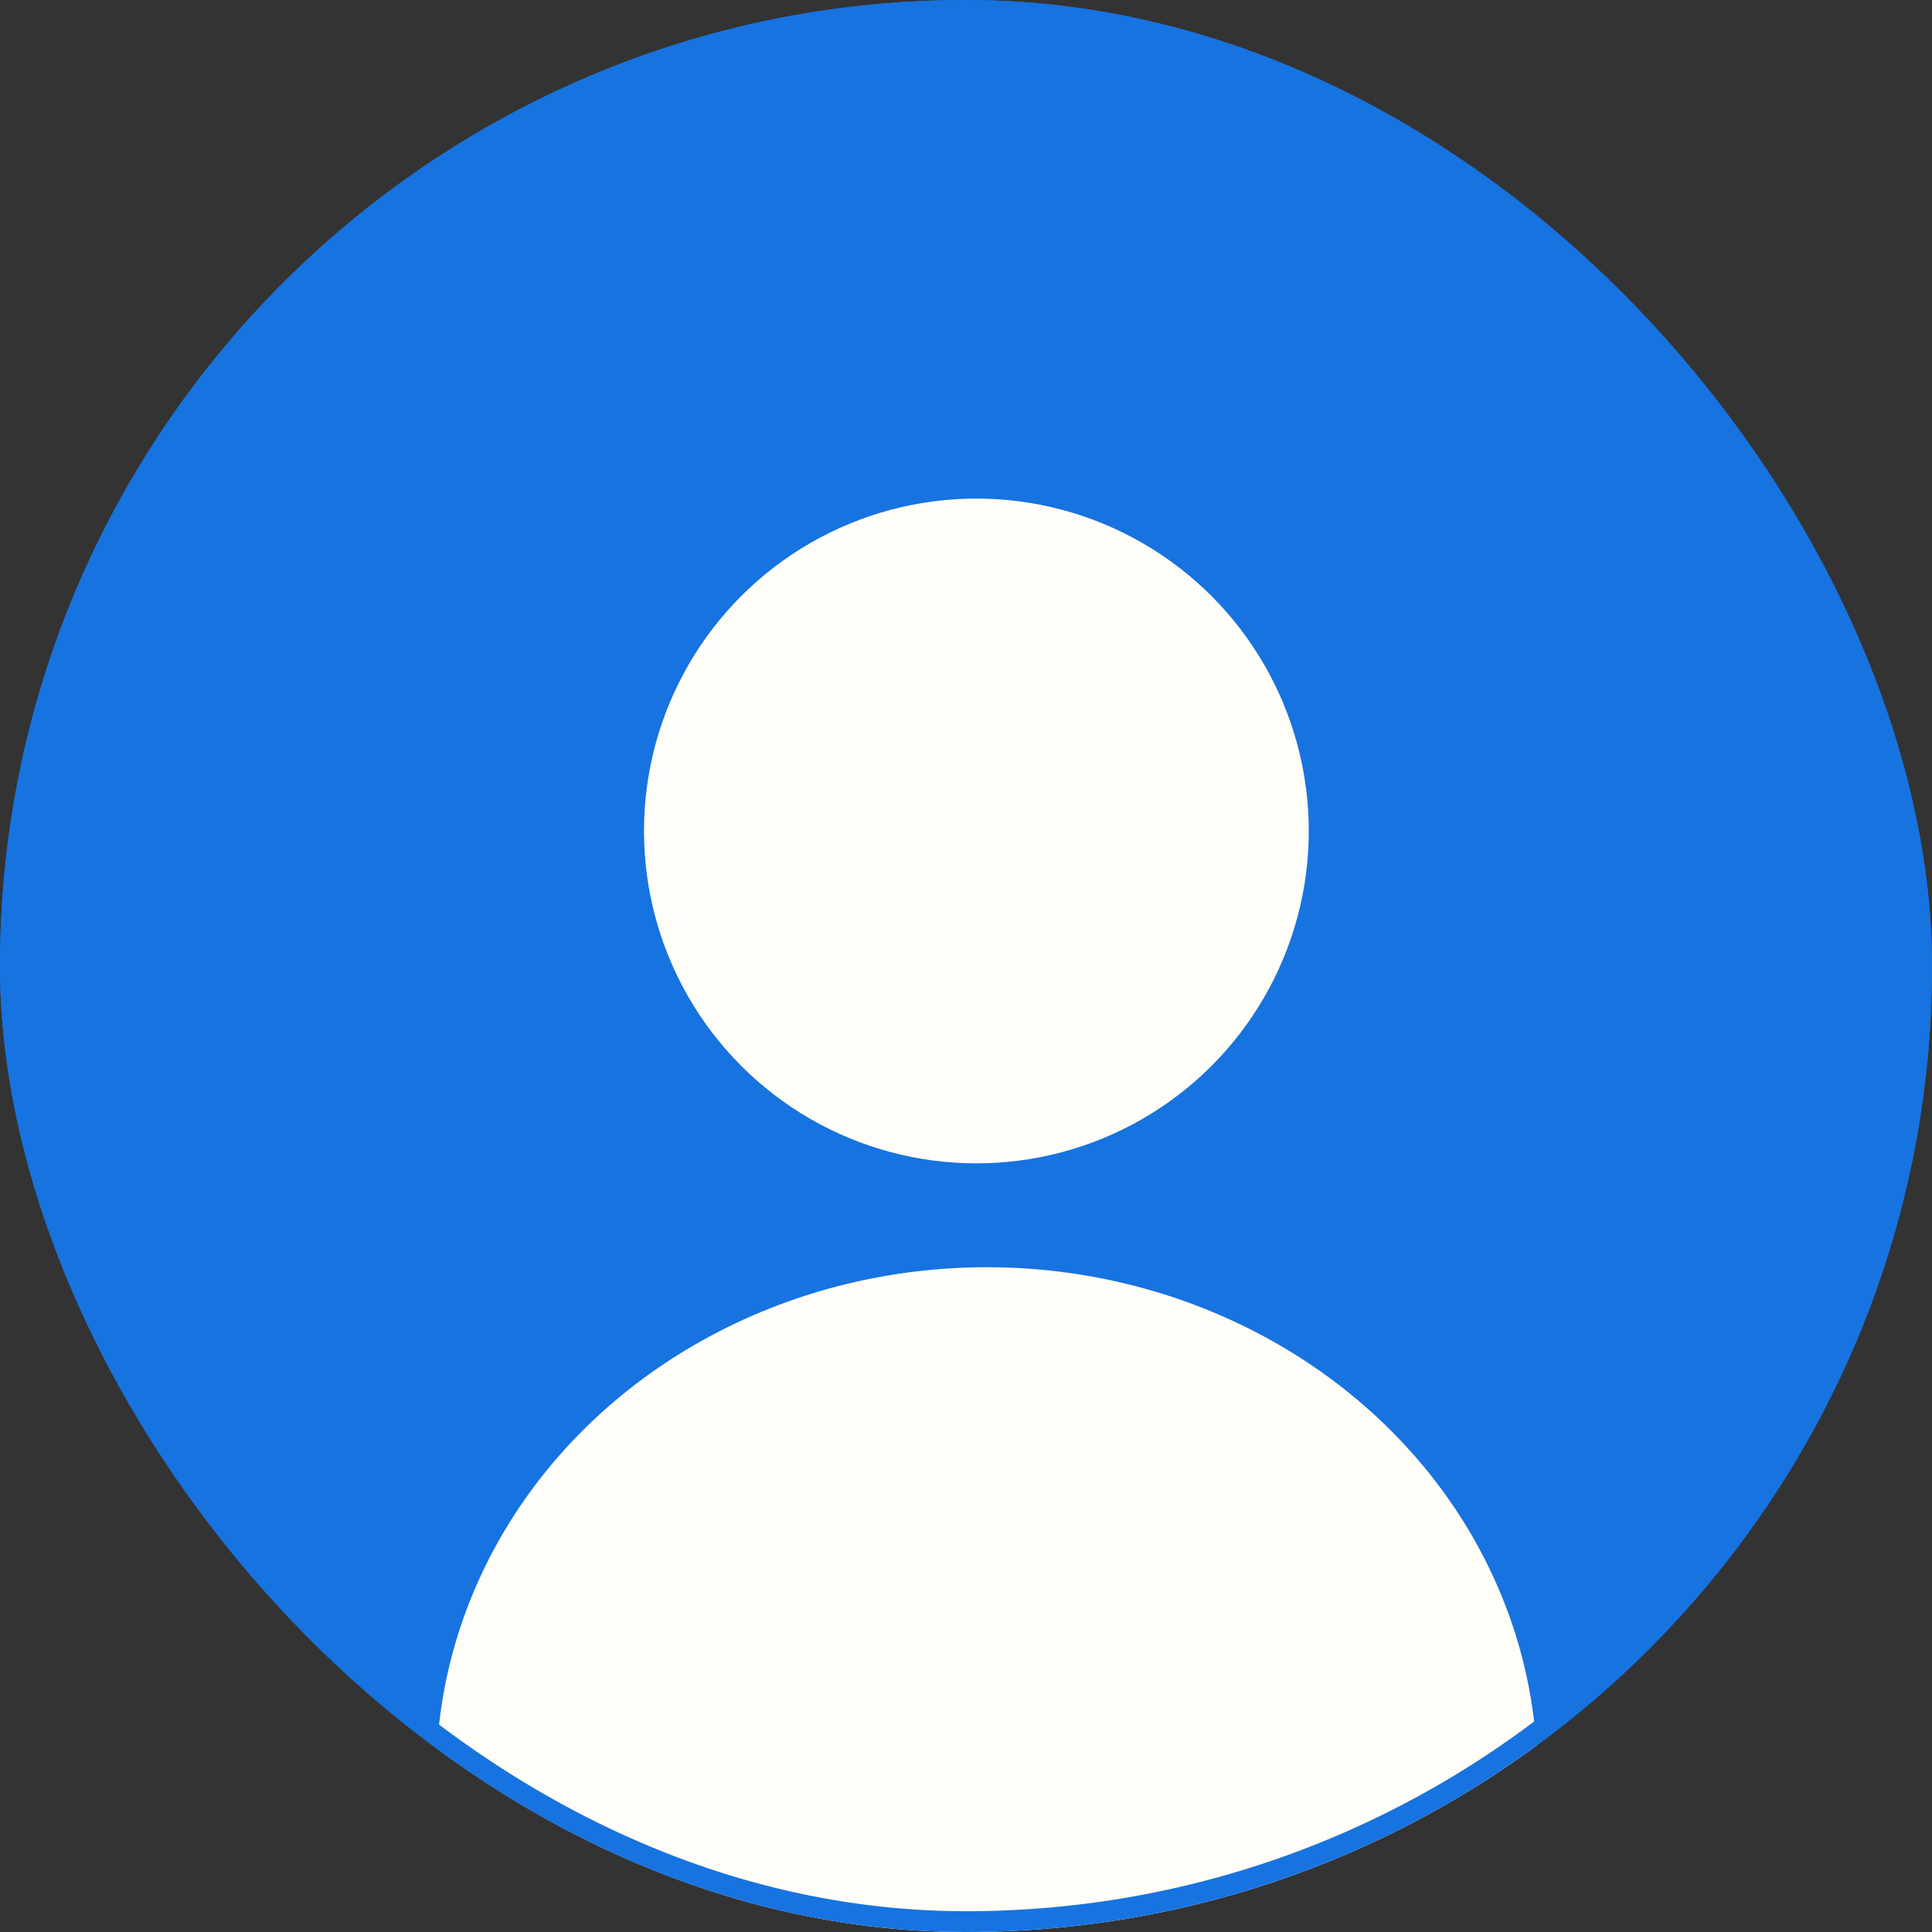
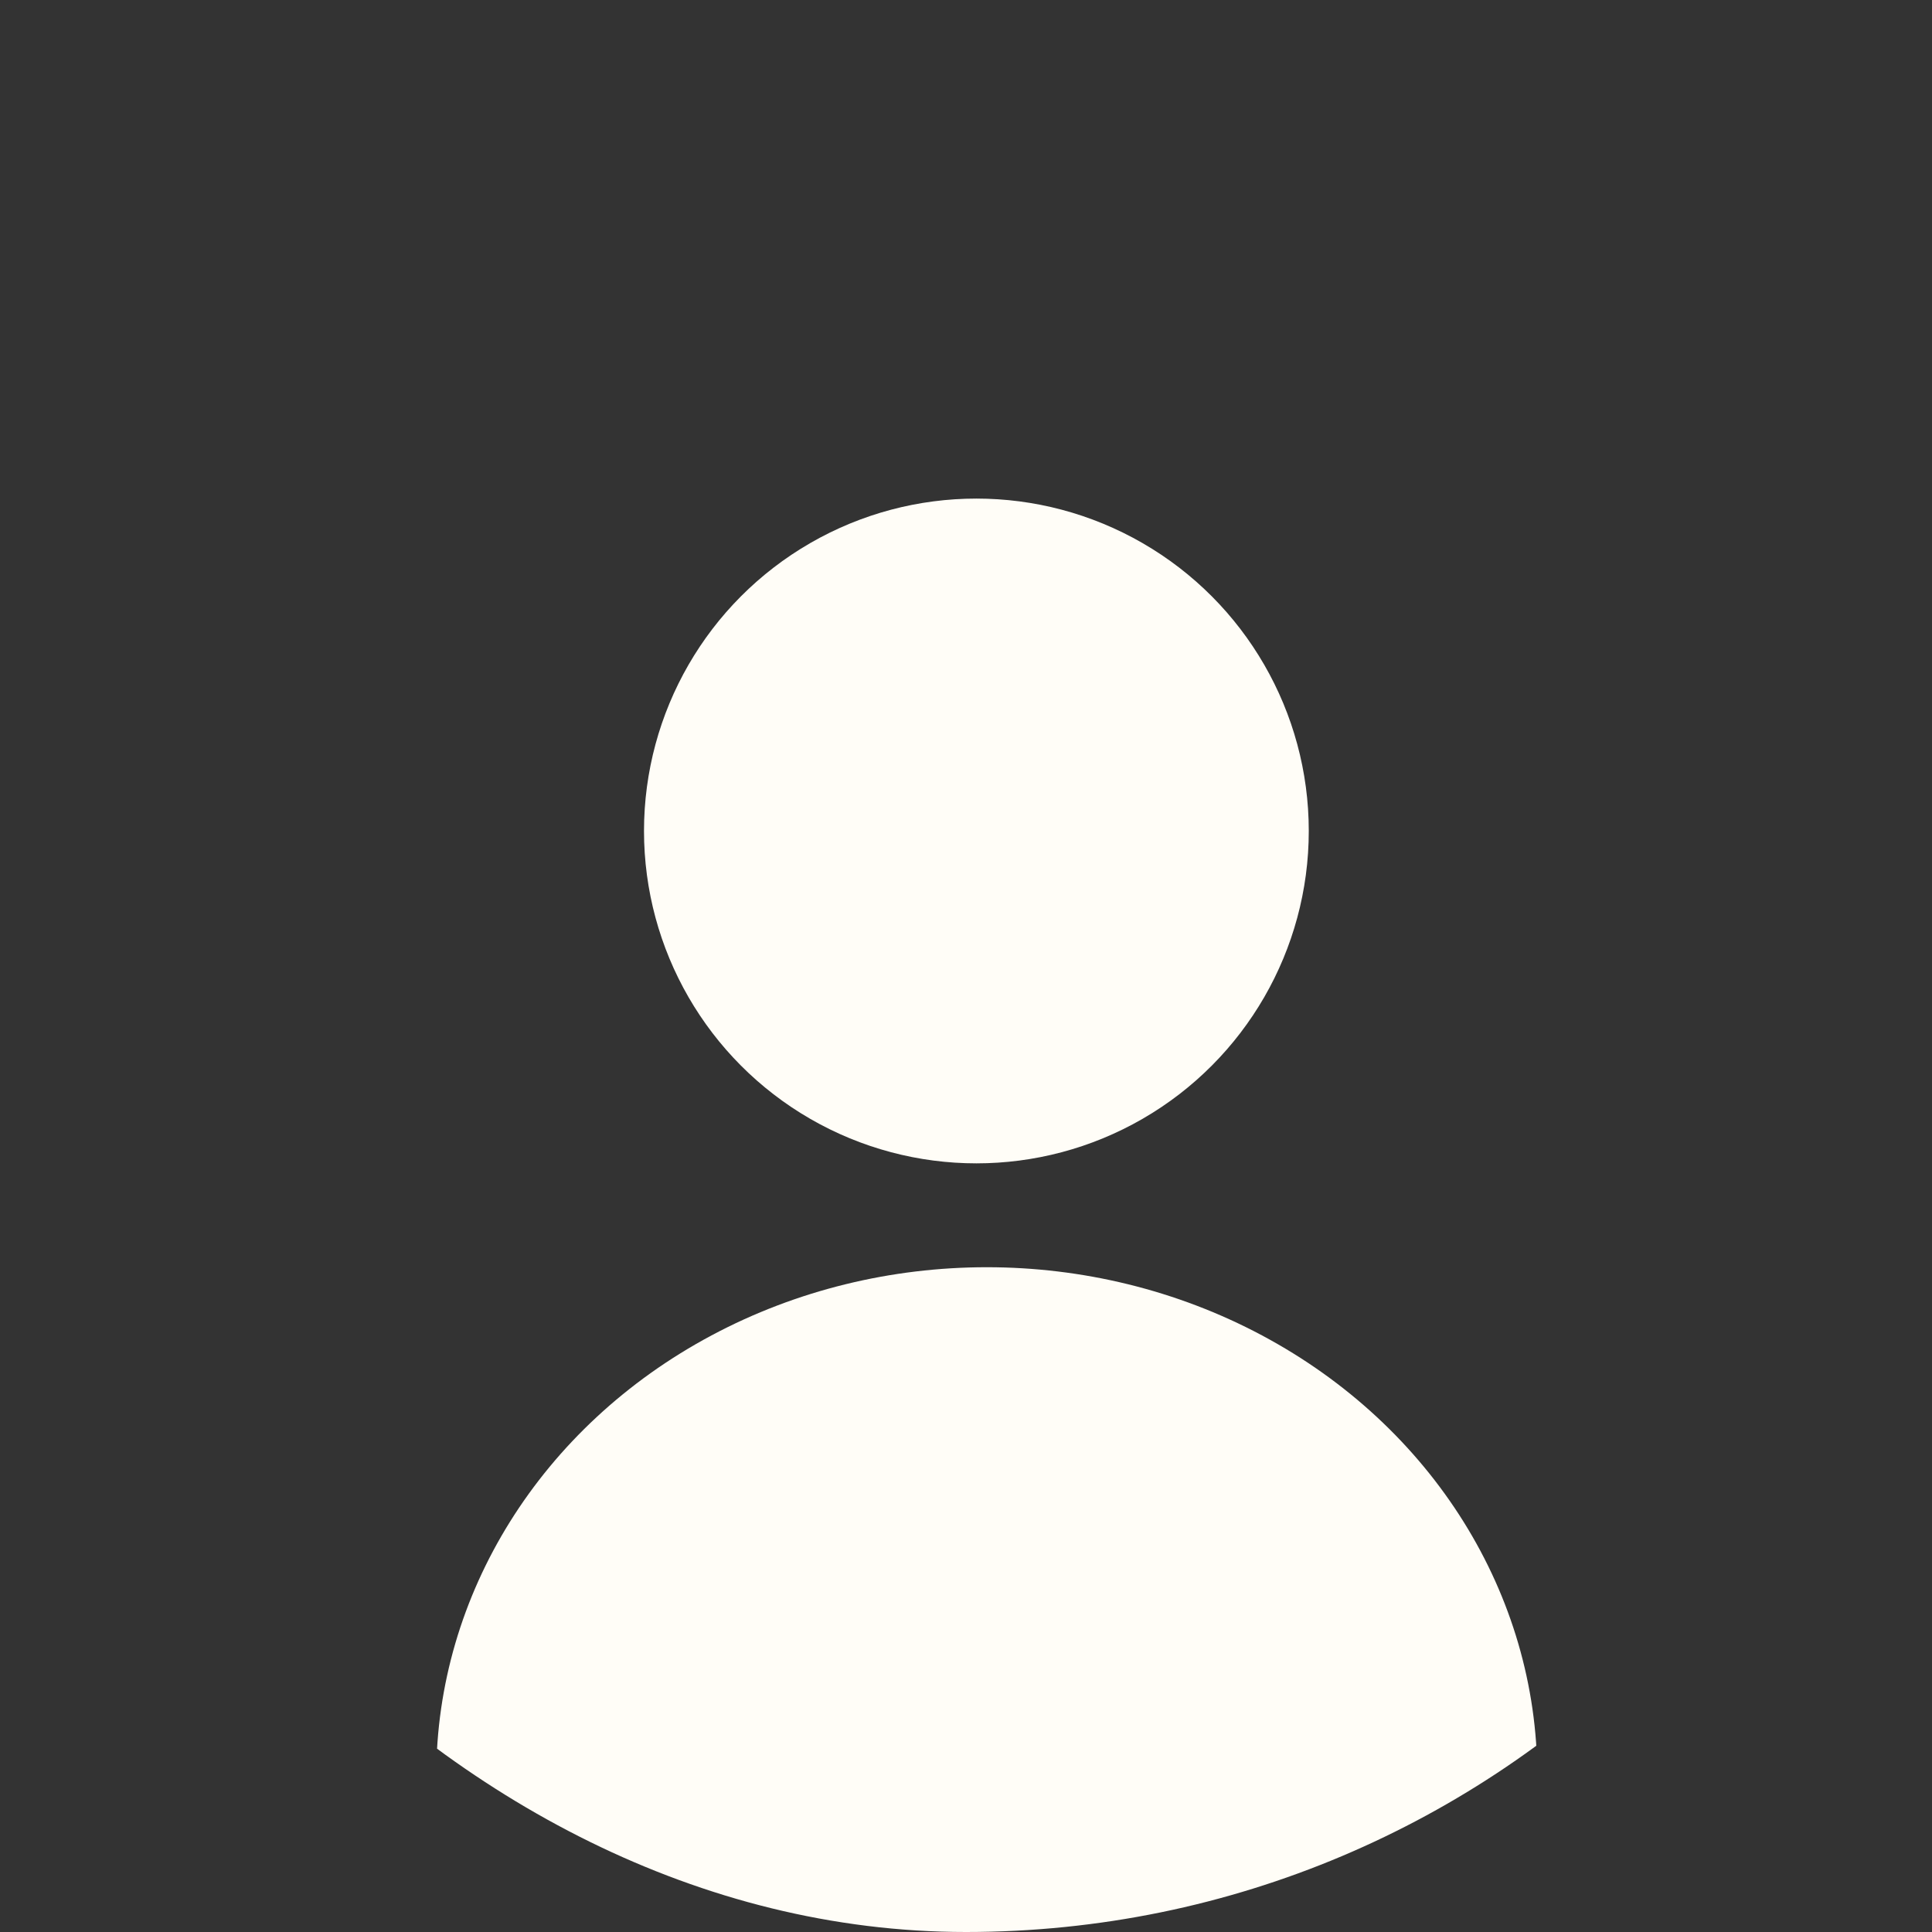
<svg xmlns="http://www.w3.org/2000/svg" width="93" height="93" viewBox="0 0 93 93" fill="none">
  <rect x="0" y="0" width="93" height="93" fill="#333333" stroke="none" />
  <g clip-path="url(#clip0_4087_69)">
-     <rect width="93" height="93" rx="46.5" fill="#1773E0" />
    <circle cx="47" cy="40" r="16" fill="#FFFDF7" />
    <ellipse cx="47.5" cy="85.5" rx="26.5" ry="24.5" fill="#FFFDF7" />
  </g>
-   <rect x="0.5" y="0.5" width="92" height="92" rx="46" stroke="#1773E0" />
  <defs>
    <clipPath id="clip0_4087_69">
      <rect width="93" height="93" rx="46.5" fill="white" />
    </clipPath>
  </defs>
</svg>